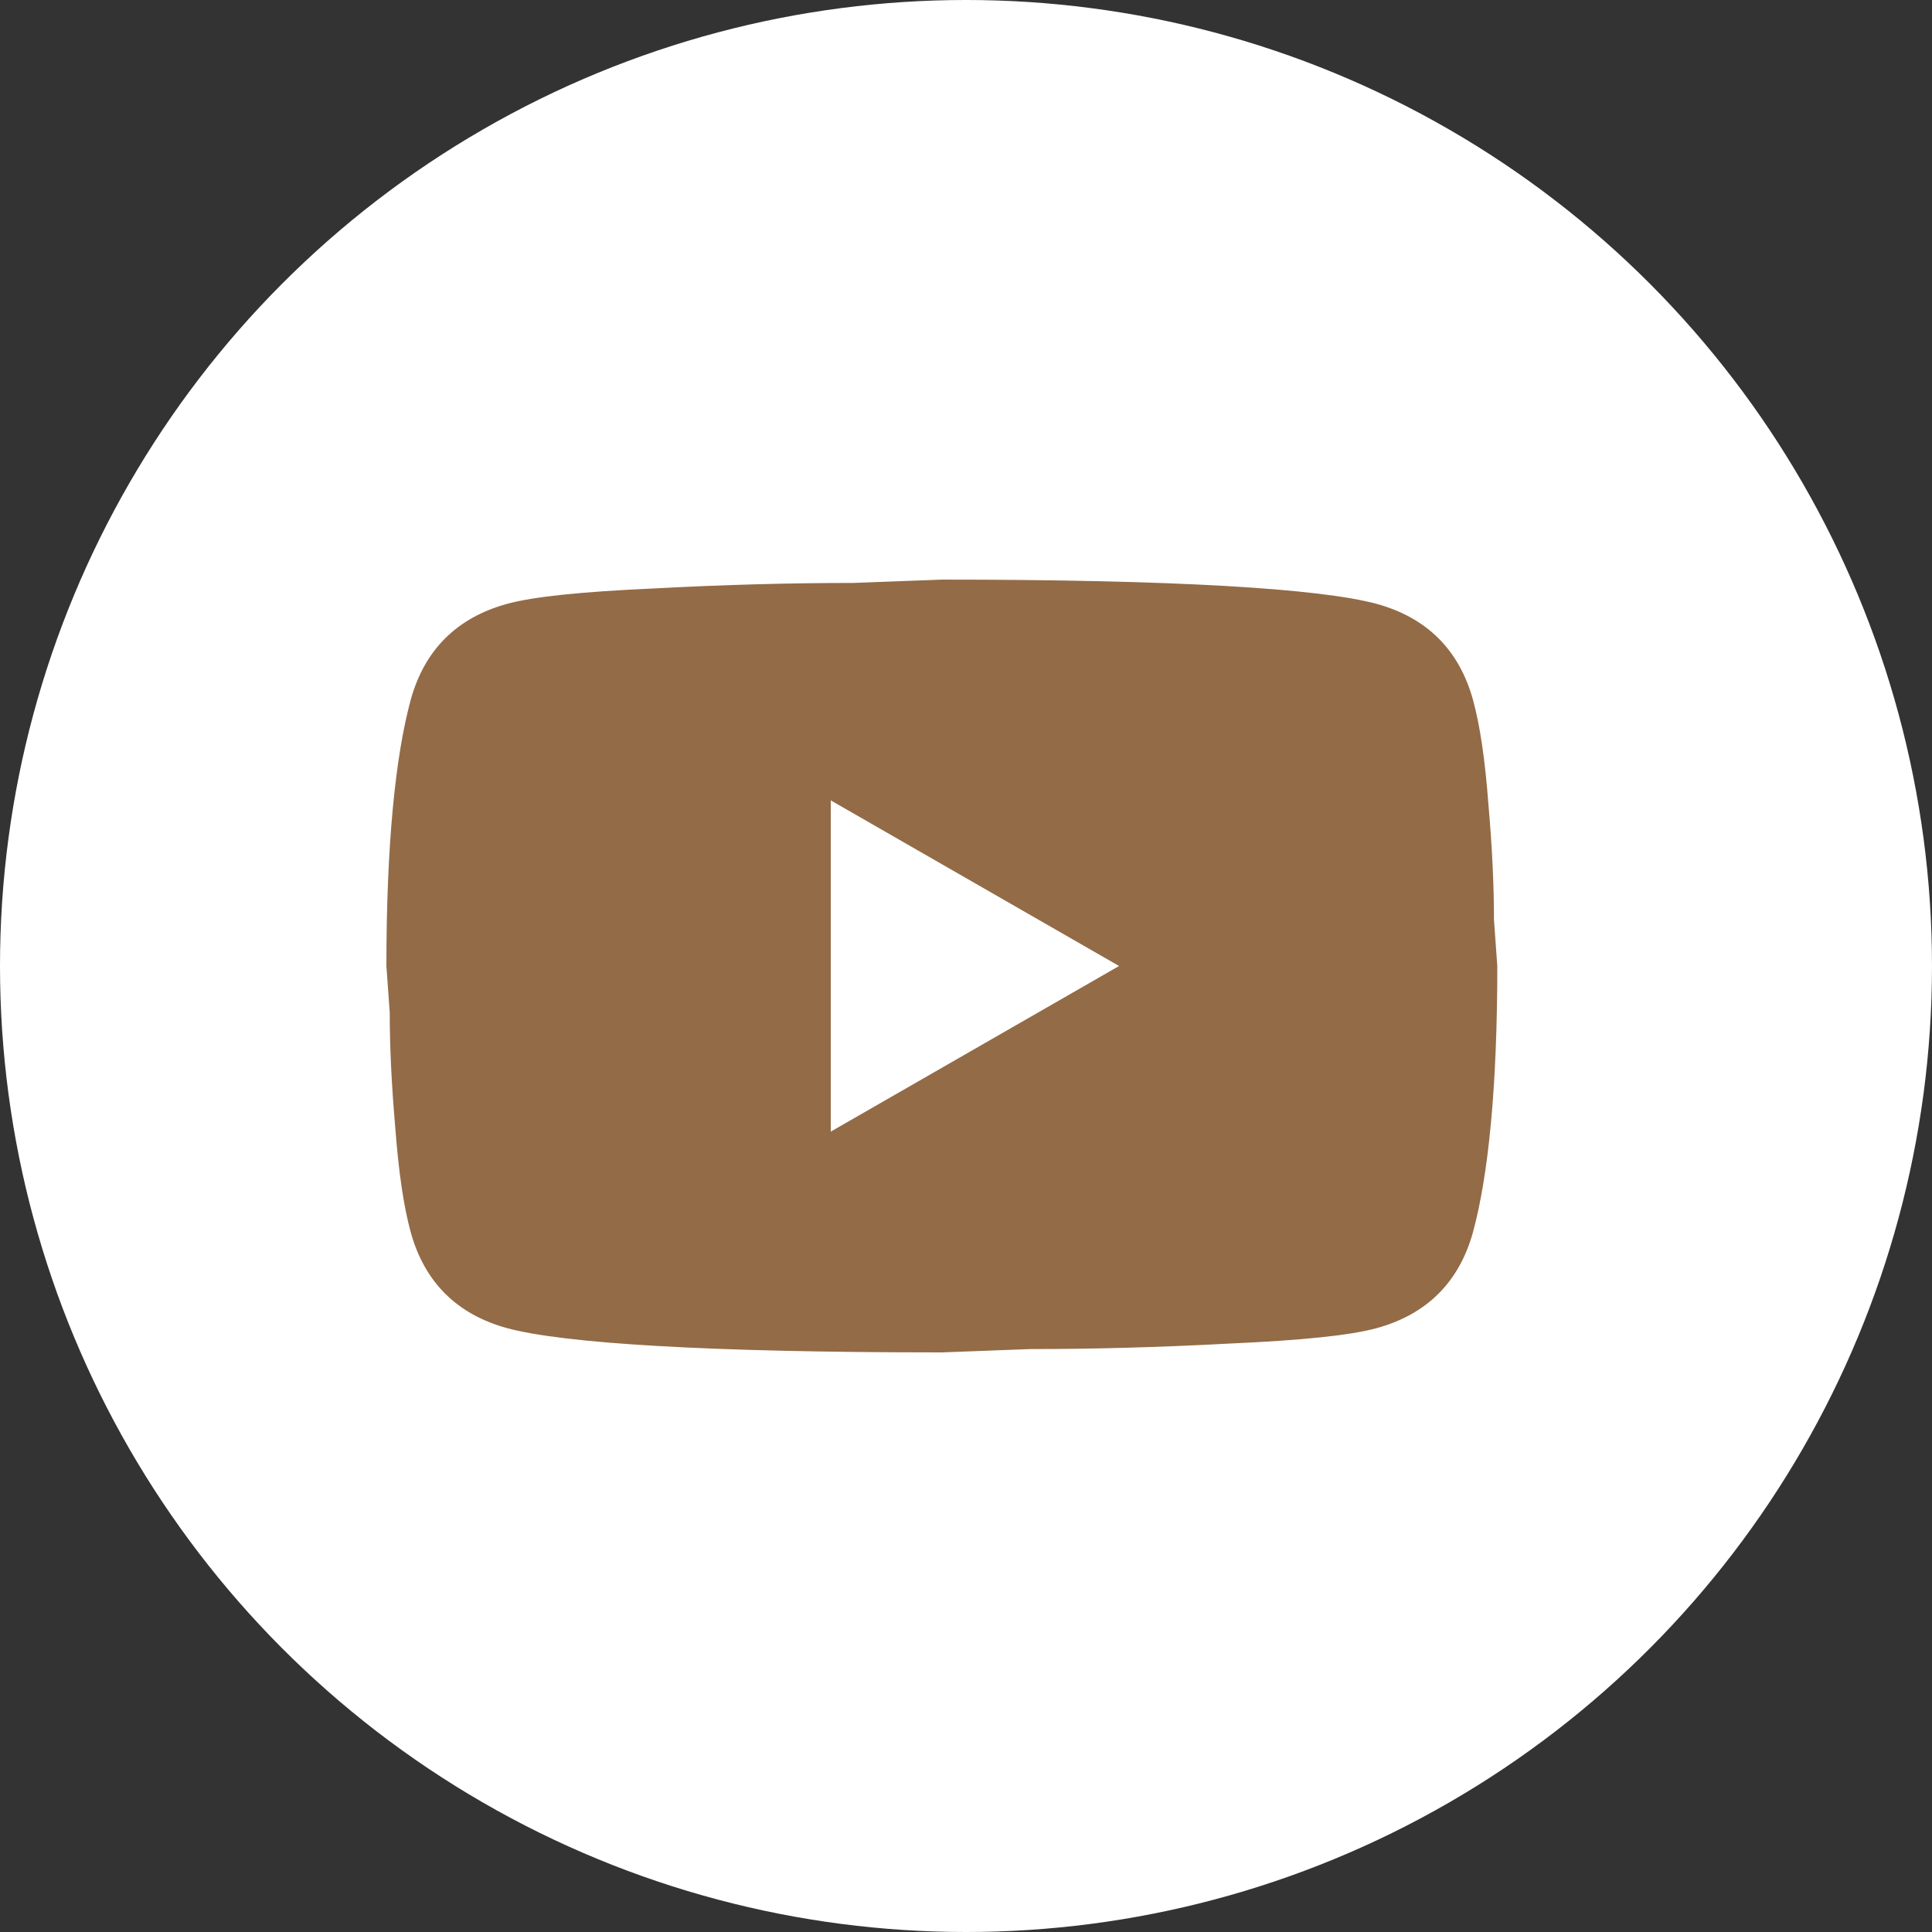
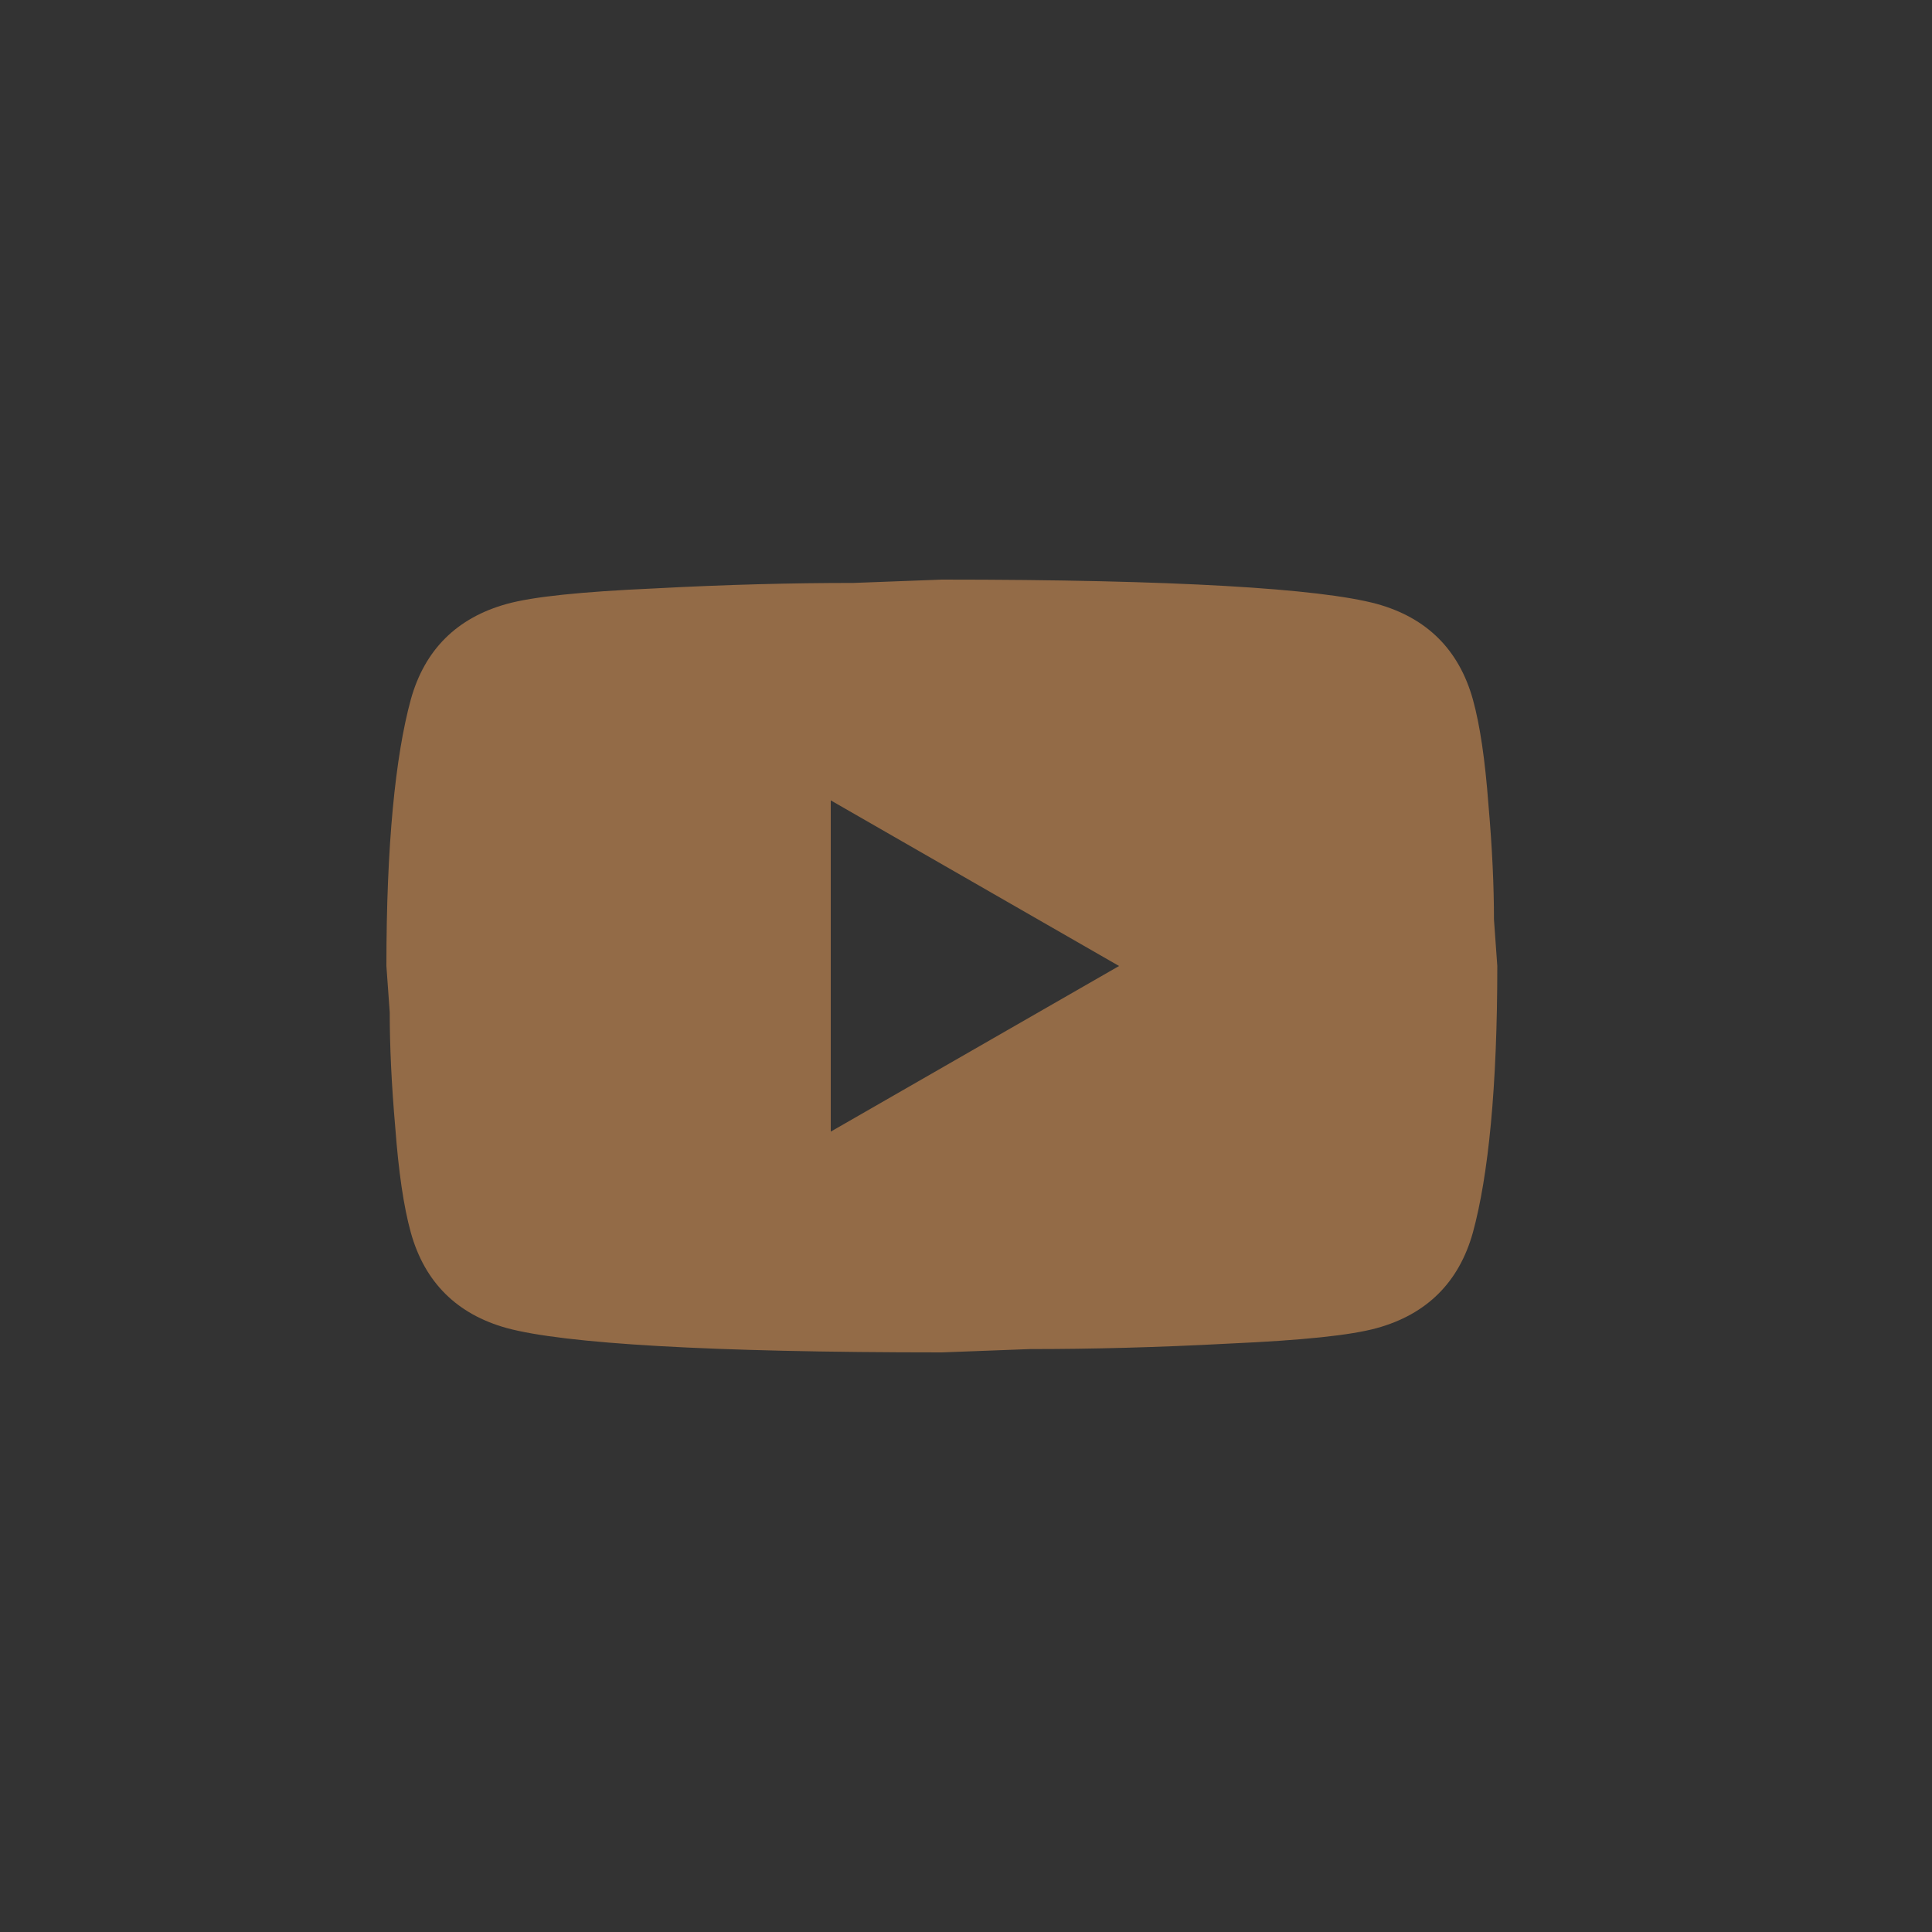
<svg xmlns="http://www.w3.org/2000/svg" fill="none" viewBox="0 0 40 40" height="40" width="40">
  <rect x="0" y="0" width="40" height="40" fill="#333333" stroke="none" />
-   <circle fill="white" r="20" cy="20" cx="20" />
  <path fill="#936B47" d="M17.2 23.429L23.169 20L17.2 16.571V23.429ZM30.494 14.48C30.643 15.017 30.747 15.737 30.816 16.651C30.896 17.566 30.931 18.354 30.931 19.04L31 20C31 22.503 30.816 24.343 30.494 25.52C30.206 26.549 29.54 27.211 28.505 27.497C27.964 27.646 26.975 27.749 25.457 27.817C23.962 27.897 22.593 27.931 21.328 27.931L19.5 28C14.681 28 11.68 27.817 10.495 27.497C9.46 27.211 8.793 26.549 8.506 25.52C8.357 24.983 8.253 24.263 8.184 23.349C8.104 22.434 8.069 21.646 8.069 20.96L8 20C8 17.497 8.184 15.657 8.506 14.48C8.793 13.451 9.46 12.789 10.495 12.503C11.036 12.354 12.025 12.251 13.543 12.183C15.038 12.103 16.407 12.069 17.672 12.069L19.5 12C24.319 12 27.32 12.183 28.505 12.503C29.54 12.789 30.206 13.451 30.494 14.48Z" />
</svg>